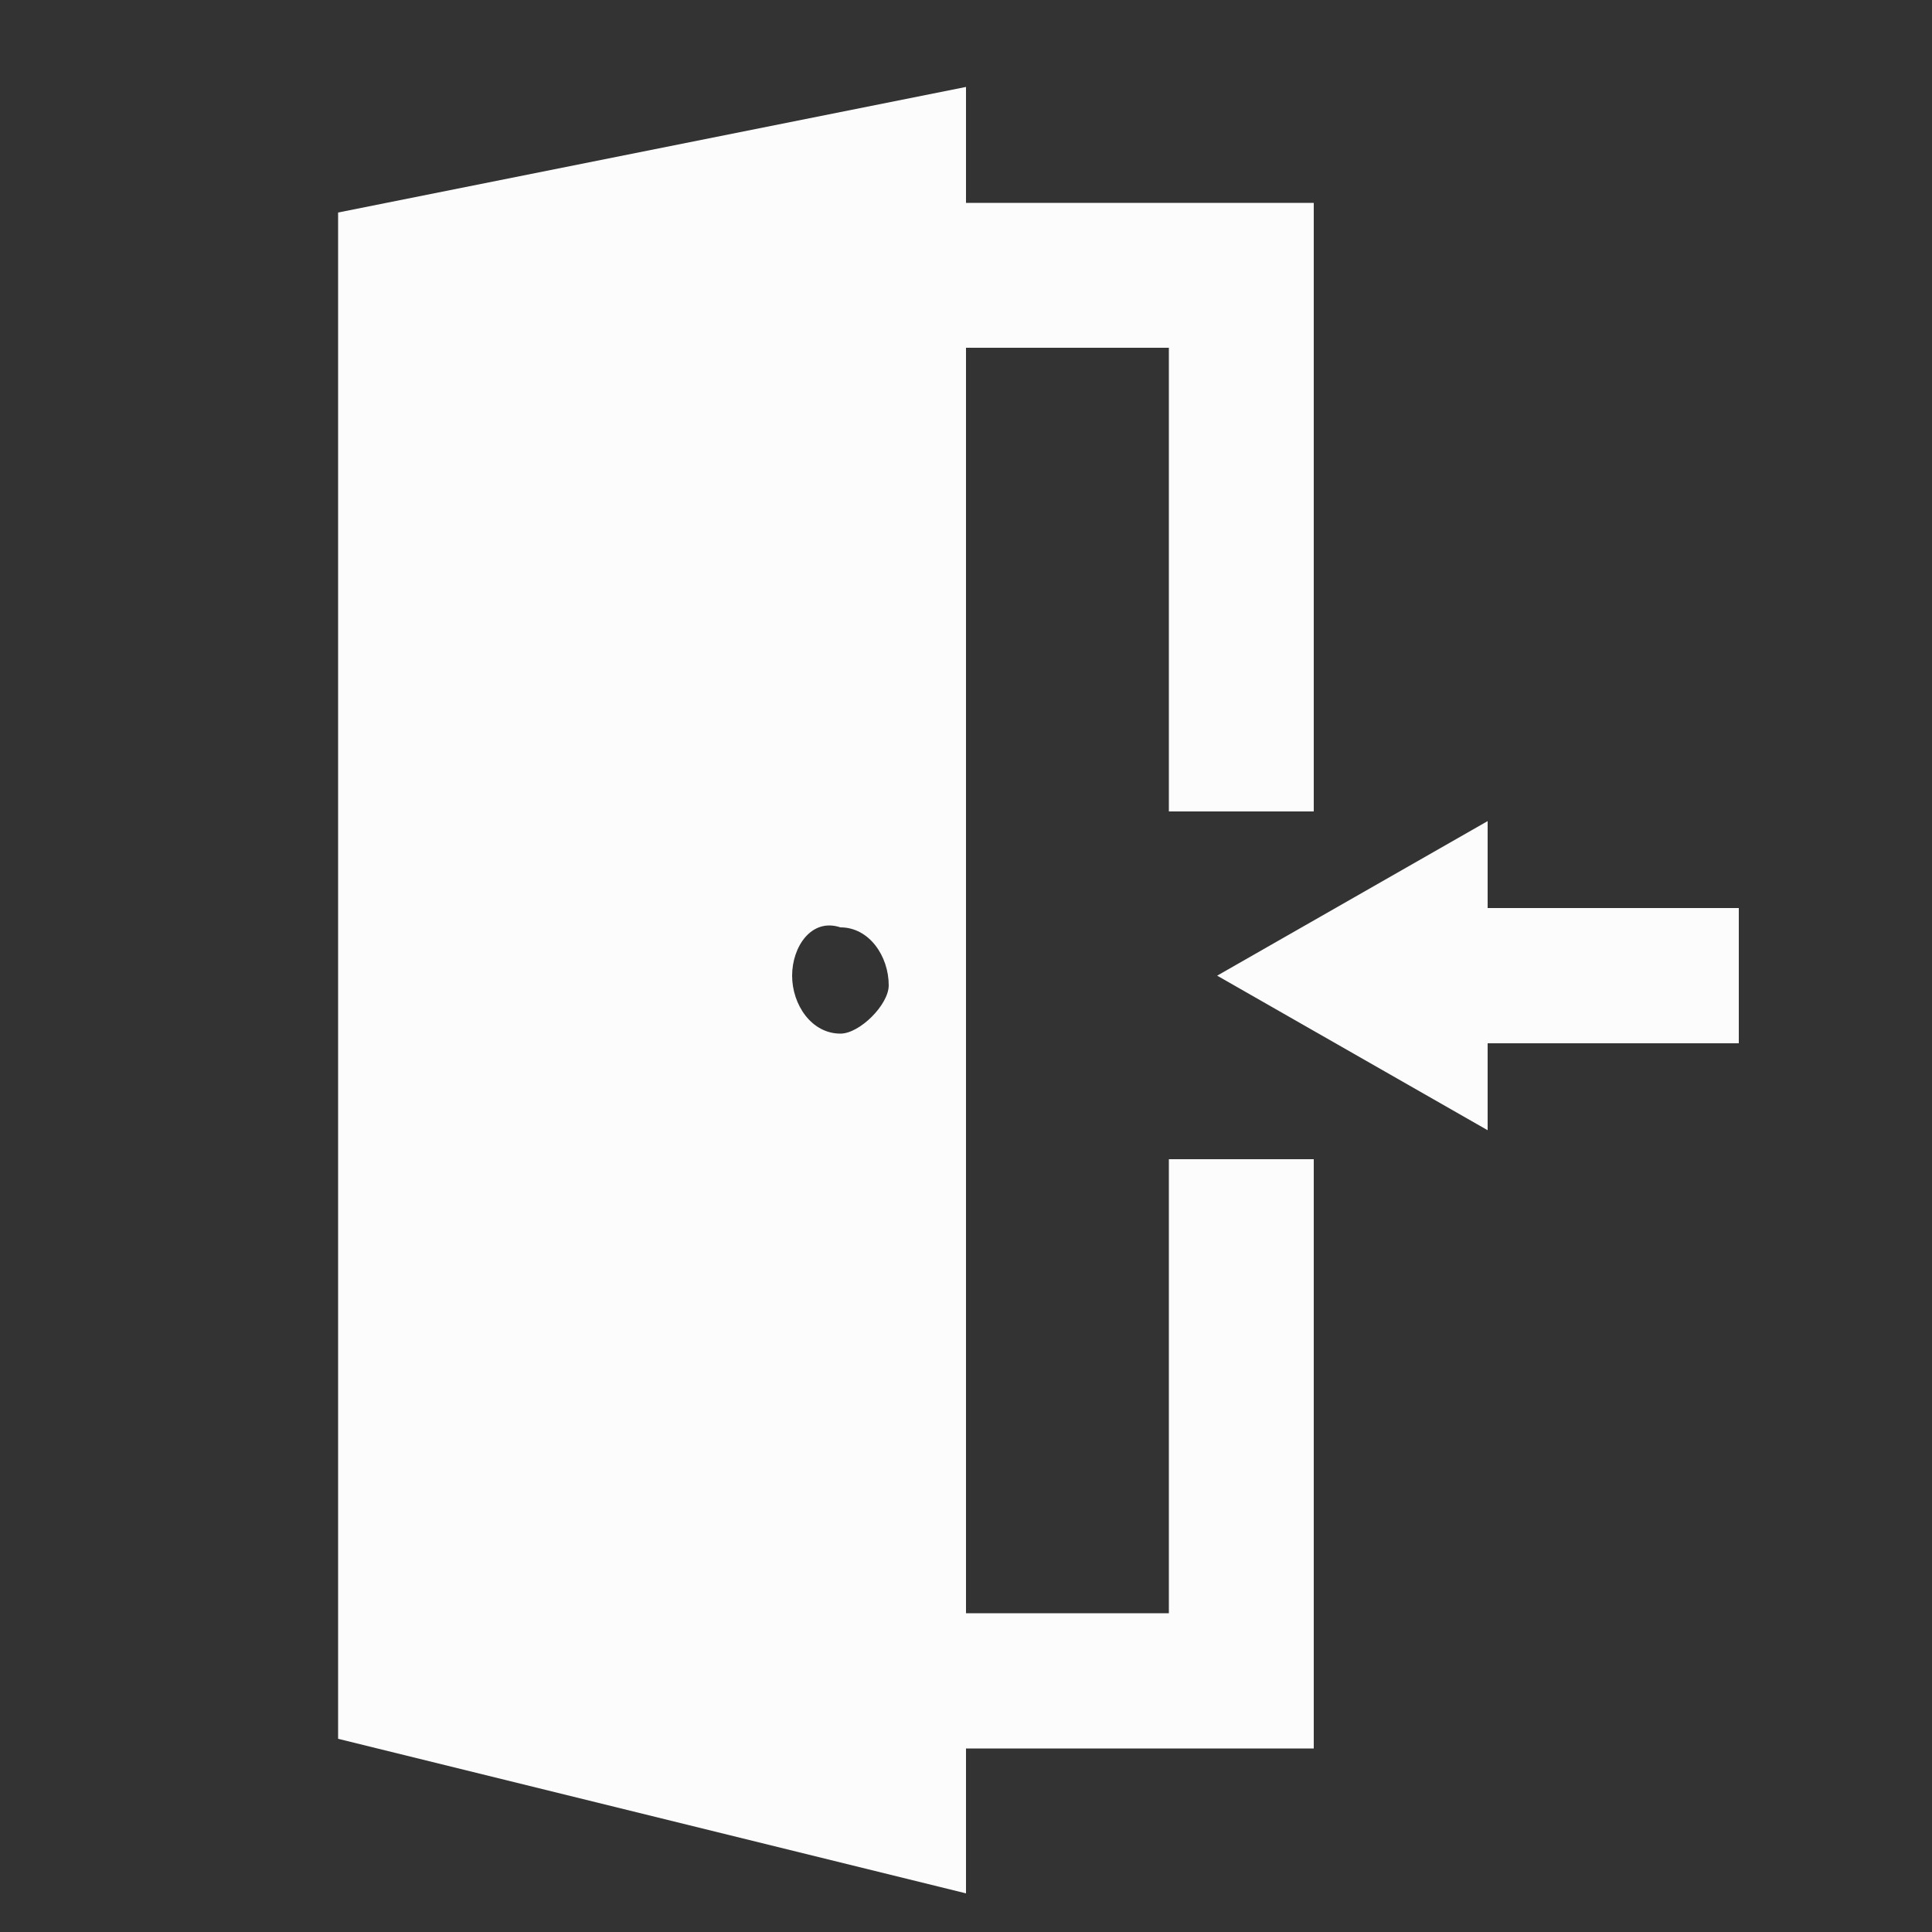
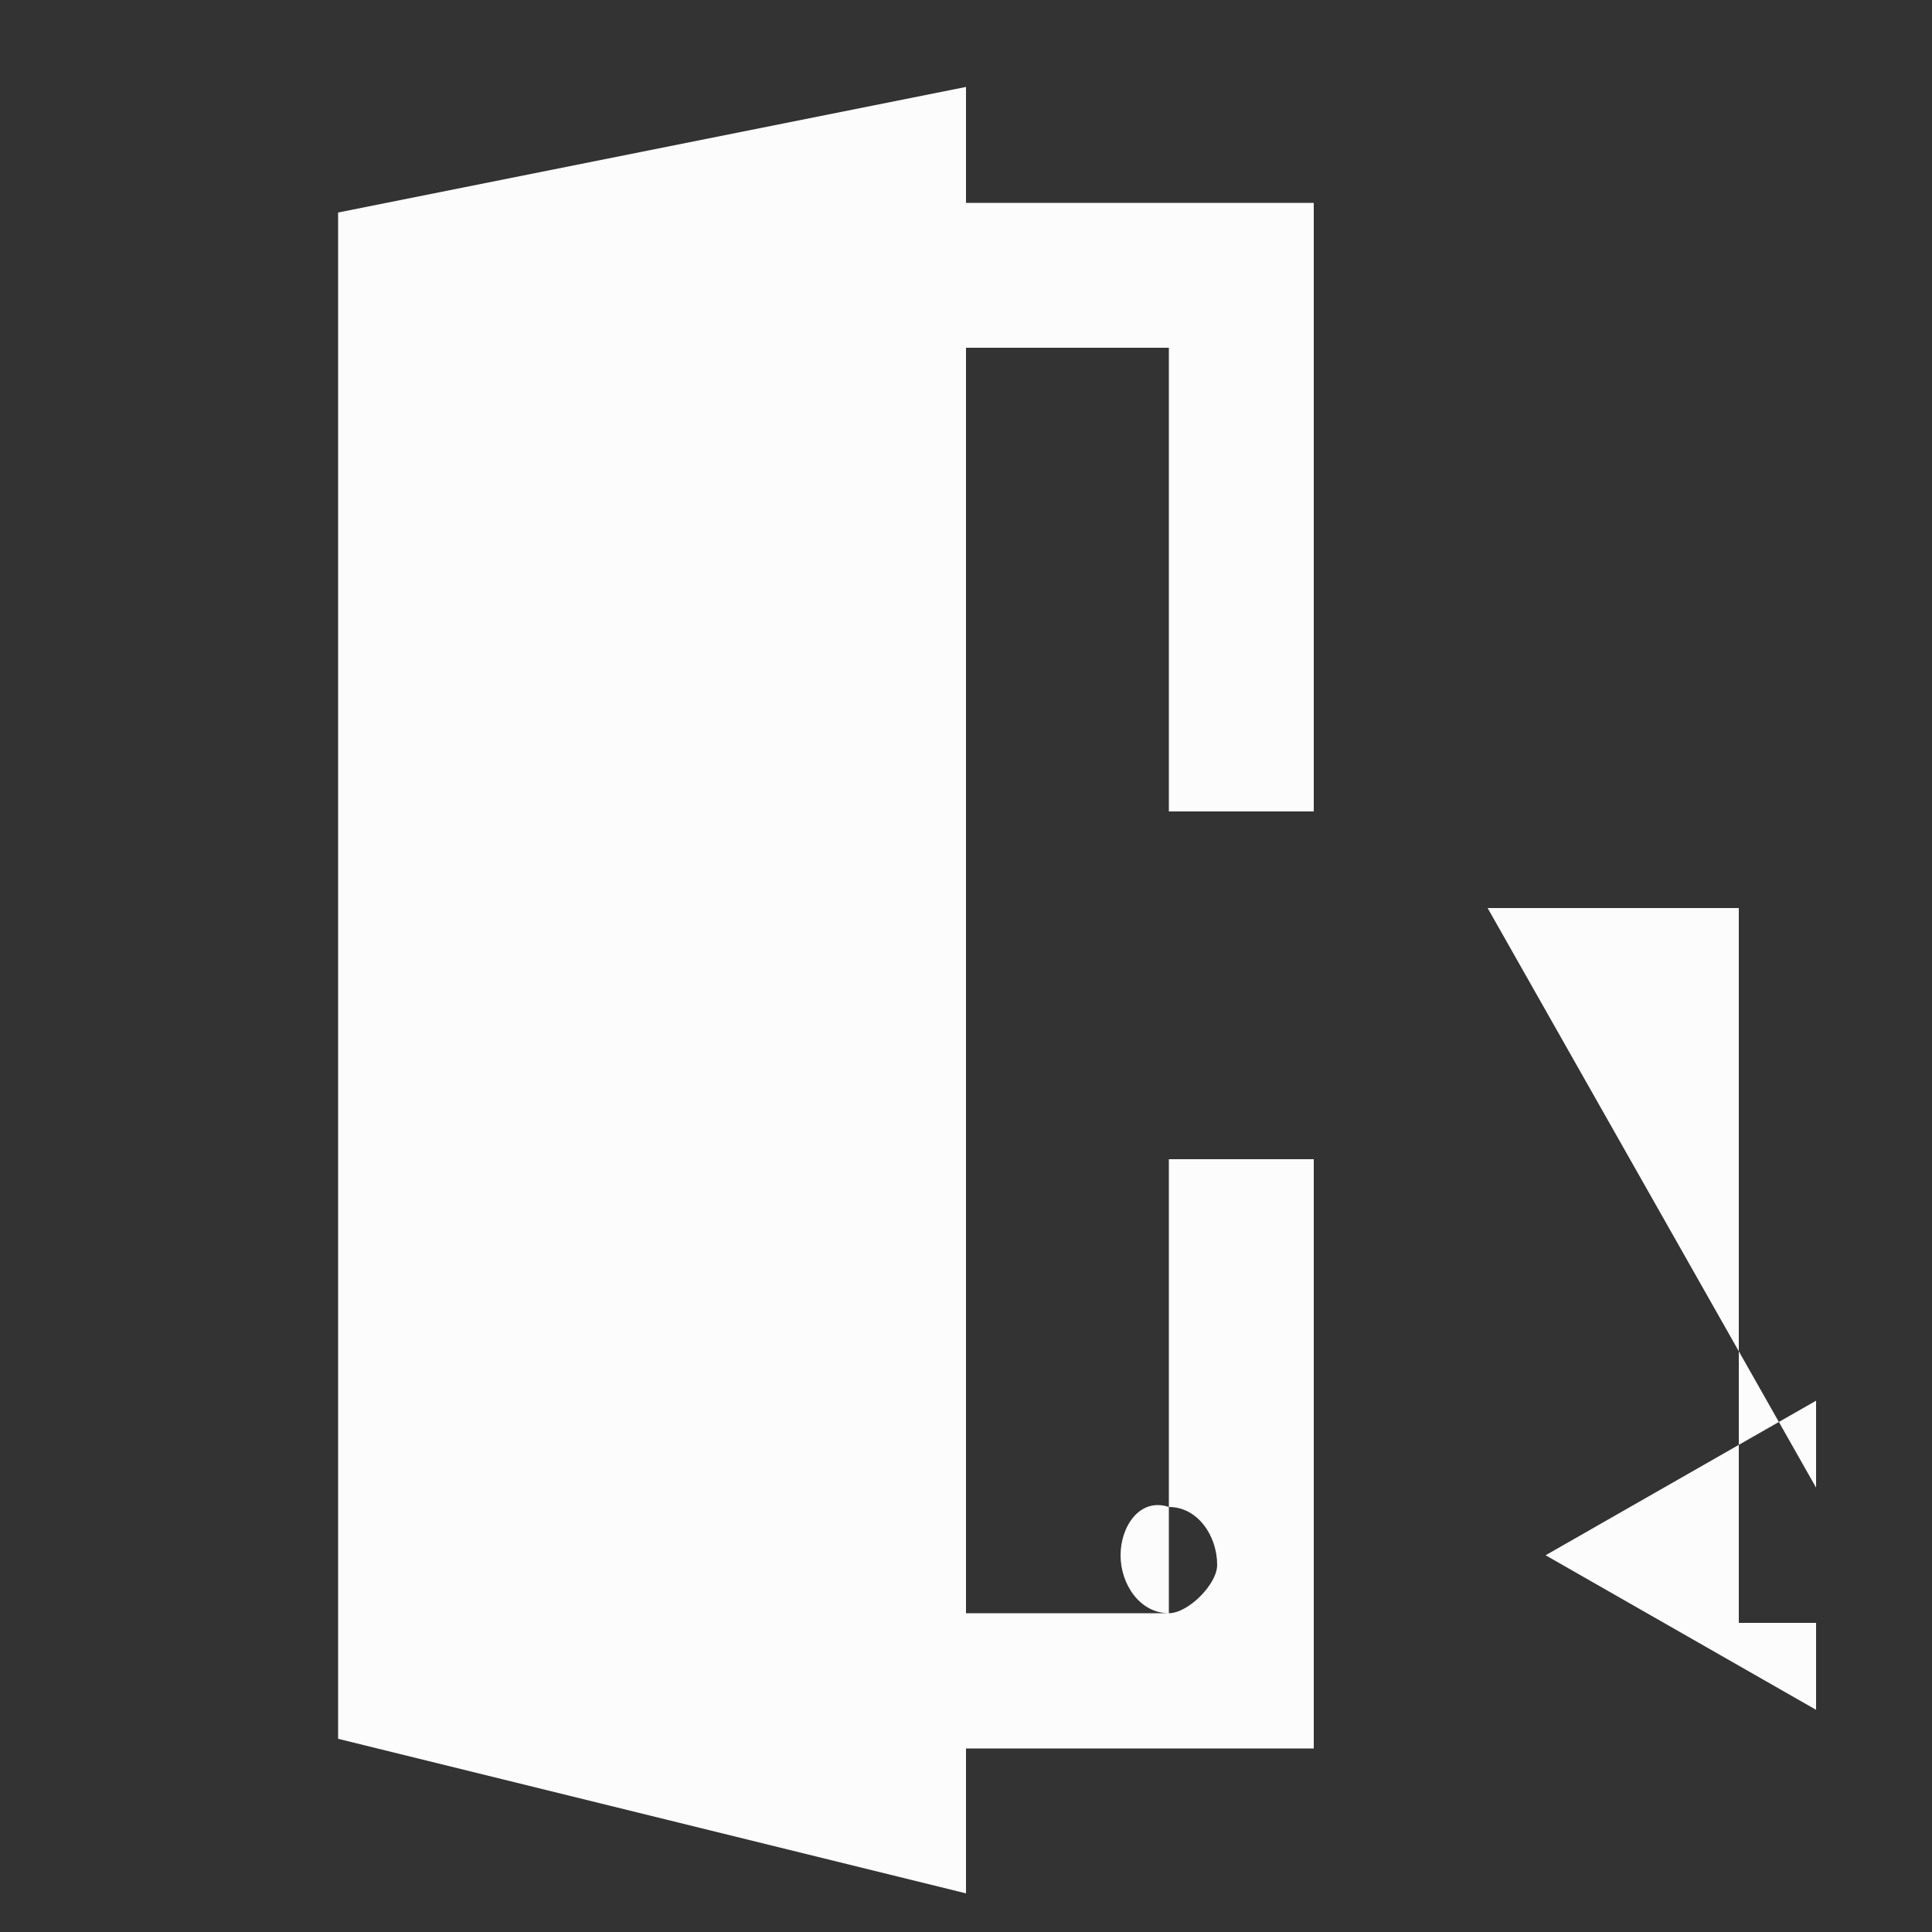
<svg xmlns="http://www.w3.org/2000/svg" viewBox="0 0 20 20" xml:space="preserve">
  <rect x="0" y="0" width="20" height="20" fill="#333333" stroke="none" />
-   <path fill="#FCFCFC" d="M12.1 16.7H10V3.6h2.1v4.8h1.5V2.1H10V.9L3.5 2.2V18l6.5 1.6v-1.5h3.6V12h-1.5v4.7zm-3.4-6c-.3 0-.5-.3-.5-.6s.2-.6.5-.5c.3 0 .5.3.5.6 0 .2-.3.5-.5.5zm6.7-1.3v-.9l-2.8 1.6 2.8 1.6v-.9H18V9.4h-2.6z" />
+   <path fill="#FCFCFC" d="M12.1 16.7H10V3.6h2.1v4.8h1.5V2.1H10V.9L3.5 2.2V18l6.5 1.6v-1.5h3.6V12h-1.5v4.7zc-.3 0-.5-.3-.5-.6s.2-.6.5-.5c.3 0 .5.3.5.6 0 .2-.3.5-.5.5zm6.7-1.3v-.9l-2.8 1.6 2.8 1.6v-.9H18V9.4h-2.6z" />
</svg>